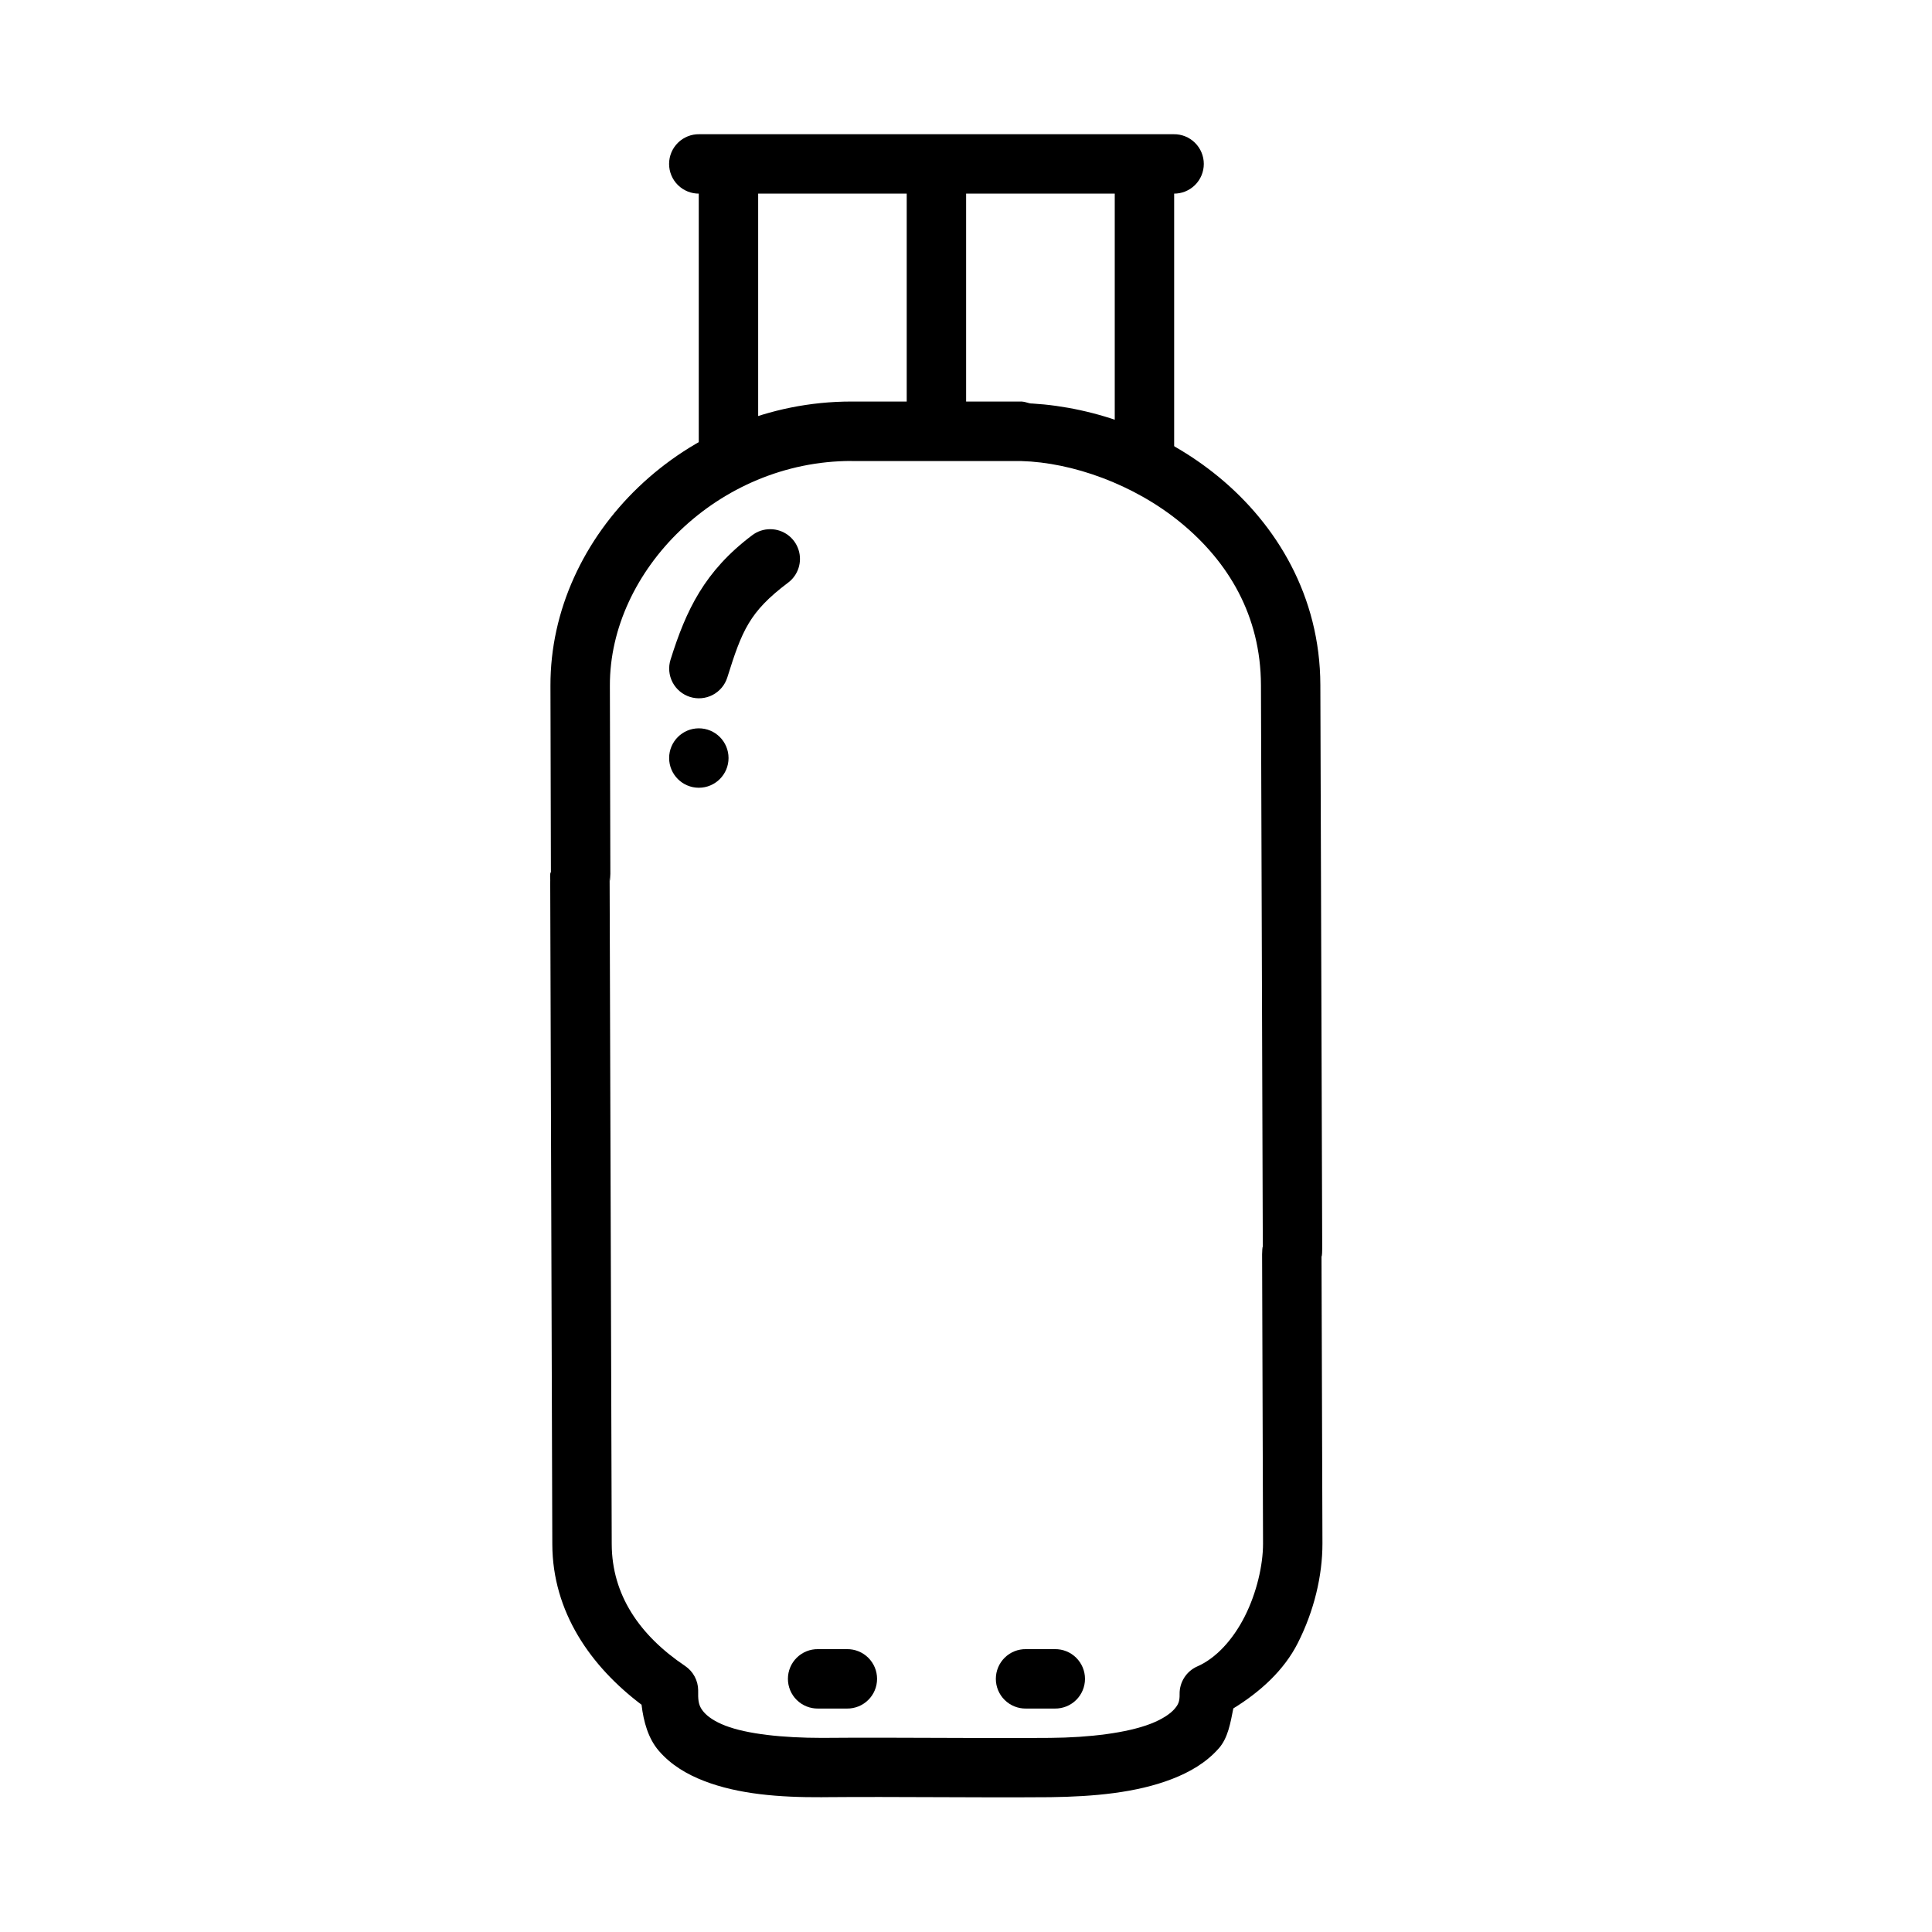
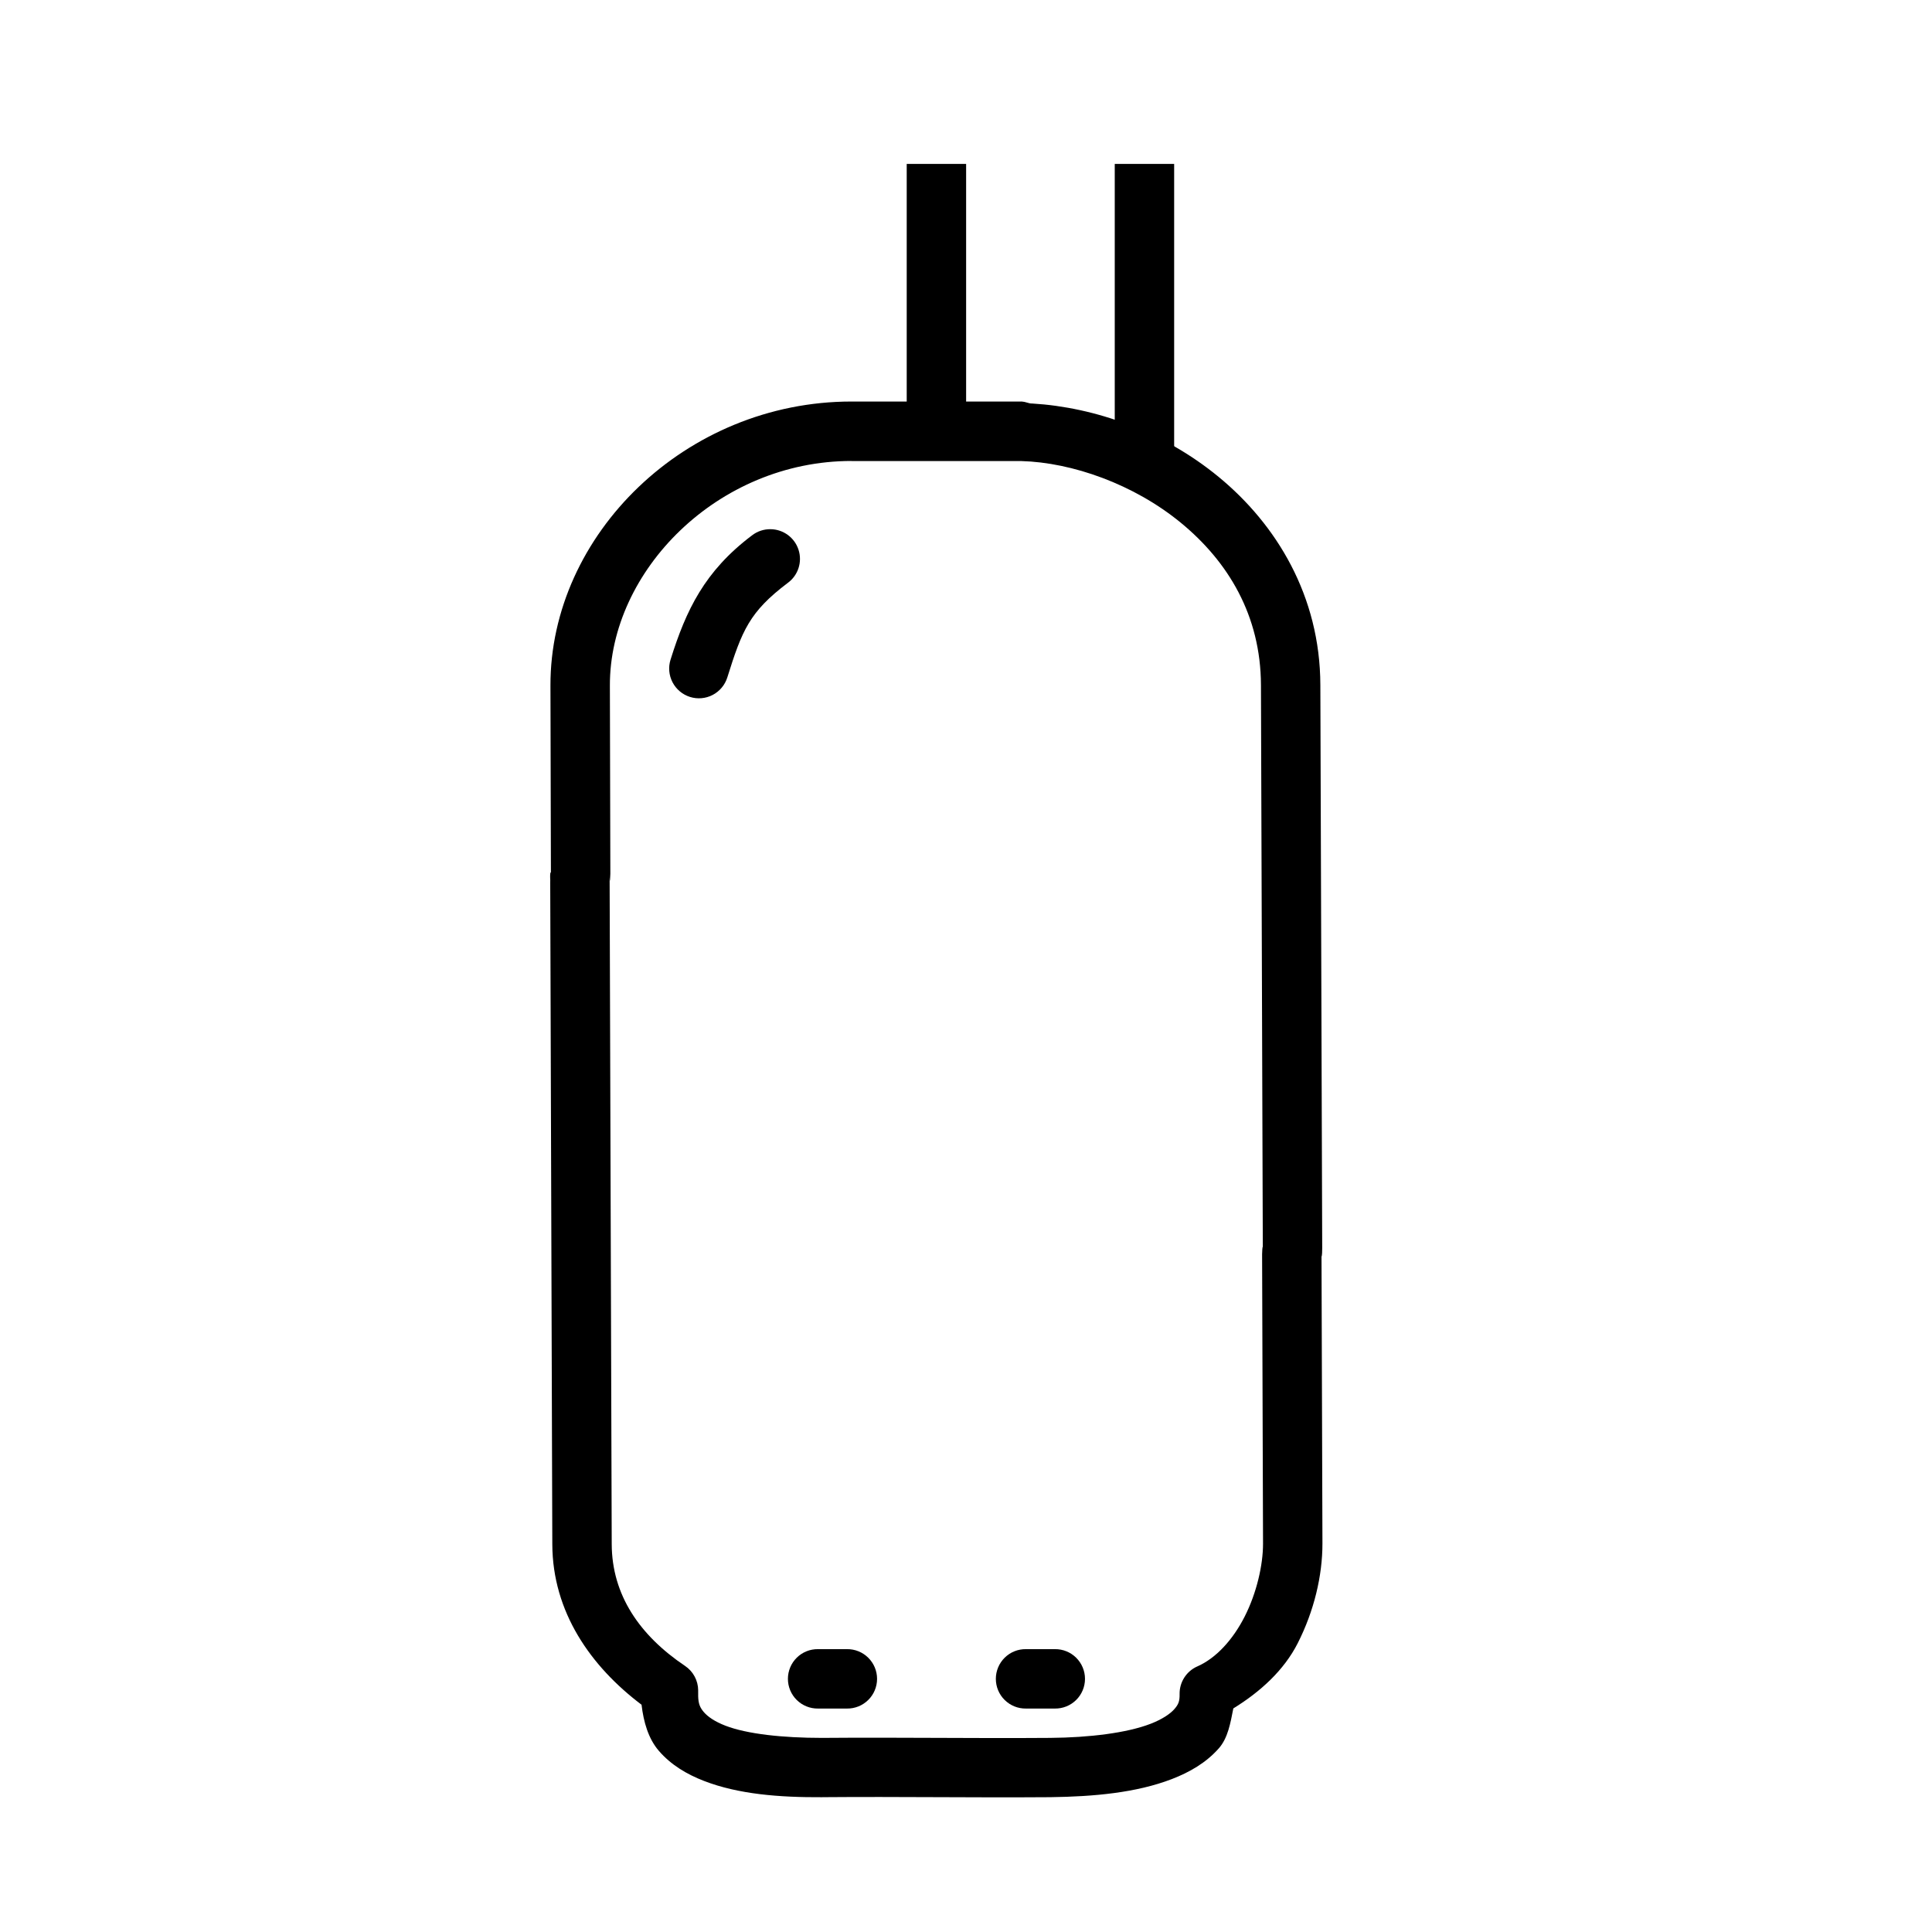
<svg xmlns="http://www.w3.org/2000/svg" fill="#000000" width="800px" height="800px" version="1.1" viewBox="144 144 512 512">
  <g>
    <path d="m348.18 284.24c-1.781-0.016-3.516 0.566-4.918 1.66-12.539 9.469-17.43 19.738-21.555 32.902l-0.004 0.004c-0.625 1.992-0.438 4.156 0.527 6.008 0.969 1.855 2.629 3.25 4.625 3.879 1.992 0.629 4.156 0.438 6.012-0.527 1.852-0.969 3.246-2.633 3.875-4.625 3.898-12.434 5.844-17.379 16.02-25.062 2.75-2 3.902-5.539 2.859-8.777-1.039-3.234-4.039-5.438-7.441-5.461z" fill-rule="evenodd" />
    <path d="m414.97 250.41c-0.254-0.012-0.512-0.012-0.77 0h-44.559c-43.914 0-79.871 35.246-79.766 75.309l0.121 49.539c-0.051-0.348-0.344 0.203-0.121 2.644l-0.062-0.707 0.555 176.05c0.055 17.938 10.148 32.34 23.648 42.527 0.535 4.512 1.773 8.941 4.551 12.18 3.238 3.773 7.477 6.269 12.023 8.023 9.094 3.512 19.887 4.367 31.336 4.305v-0.008h0.031c21.242-0.172 38.898 0.156 60.426 0 11.48-0.156 22.746-1.164 32.164-4.797 4.707-1.816 9.078-4.32 12.453-8.148 2.434-2.762 3.086-6.746 3.844-10.578 7.152-4.398 13.418-10.098 17.066-17.281 4.332-8.535 6.562-17.871 6.551-26.445l-0.246-76.352c-0.016 0.723 0.184 0.203 0.184-1.875l-0.492-149.29c-0.066-23.516-11.582-42.488-26.969-55.137-14.633-12.031-32.629-18.418-49.355-19.434h-0.094-0.062c-0.809 0-1.66-0.473-2.461-0.488zm-45.324 15.777h45.02c13.434 0.363 29.809 6.106 42.281 16.359 12.5 10.277 21.164 24.527 21.219 43.02l0.492 149.29c-0.004-0.852-0.137-0.441-0.184 1.449l-0.004-0.004v0.25l0.246 76.531c0.008 5.672-1.699 13.09-4.859 19.312-3.156 6.219-7.644 11.074-12.547 13.223v-0.004c-2.906 1.277-4.762 4.176-4.703 7.352 0.035 1.926-0.336 2.773-1.414 3.996-1.078 1.227-3.184 2.672-6.305 3.875-6.242 2.406-16.168 3.644-26.598 3.723-21.289 0.156-38.965-0.172-60.426 0h-0.031c-10.438 0-19.855-1.023-25.586-3.231-2.867-1.102-4.711-2.422-5.719-3.598-1.008-1.18-1.465-2.199-1.508-4.305 0.004-0.156 0.012 0.188 0-1.48h0.004c-0.023-2.594-1.324-5.008-3.477-6.457-12.062-8.102-19.395-18.844-19.434-32.285l-0.555-176.02c0-0.227-0.008-0.449-0.027-0.672 0.129 1.449 0.129 1.211 0.215-0.93 0.004-0.117 0.004-0.23 0-0.348l-0.121-49.539c-0.094-30.414 28.613-59.531 64.023-59.531z" />
-     <path d="m329.3 179.57c-2.109-0.031-4.141 0.785-5.641 2.266s-2.344 3.5-2.344 5.606c0 2.109 0.844 4.129 2.344 5.606 1.5 1.48 3.531 2.297 5.641 2.266h125.74c2.106 0.031 4.137-0.785 5.637-2.266 1.5-1.477 2.344-3.496 2.344-5.606 0-2.106-0.844-4.125-2.344-5.606s-3.531-2.297-5.637-2.266z" fill-rule="evenodd" />
    <path d="m439.42 187.44v78.719h15.742v-78.719z" fill-rule="evenodd" />
-     <path d="m329.18 187.44v78.719h15.742v-78.719z" fill-rule="evenodd" />
    <path d="m384.29 187.44v73.863h15.742v-73.863z" fill-rule="evenodd" />
    <path d="m415.89 581.04c-2.106-0.031-4.137 0.785-5.637 2.266-1.5 1.48-2.344 3.5-2.344 5.606 0 2.109 0.844 4.129 2.344 5.606 1.5 1.48 3.531 2.297 5.637 2.266h7.66c2.106 0.031 4.137-0.785 5.637-2.266 1.5-1.477 2.348-3.496 2.348-5.606 0-2.106-0.848-4.125-2.348-5.606-1.5-1.48-3.531-2.297-5.637-2.266z" fill-rule="evenodd" />
    <path d="m360.79 581.04c-2.109-0.031-4.141 0.785-5.641 2.266-1.5 1.48-2.344 3.5-2.344 5.606 0 2.109 0.844 4.129 2.344 5.606 1.5 1.48 3.531 2.297 5.641 2.266h7.656c2.106 0.031 4.137-0.785 5.637-2.266 1.504-1.477 2.348-3.496 2.348-5.606 0-2.106-0.844-4.125-2.348-5.606-1.5-1.48-3.531-2.297-5.637-2.266z" fill-rule="evenodd" />
-     <path d="m337.07 344.89c0 4.344-3.523 7.871-7.871 7.871-4.348 0-7.871-3.527-7.871-7.871 0-4.348 3.523-7.875 7.871-7.875 4.348 0 7.871 3.527 7.871 7.875z" />
  </g>
</svg>